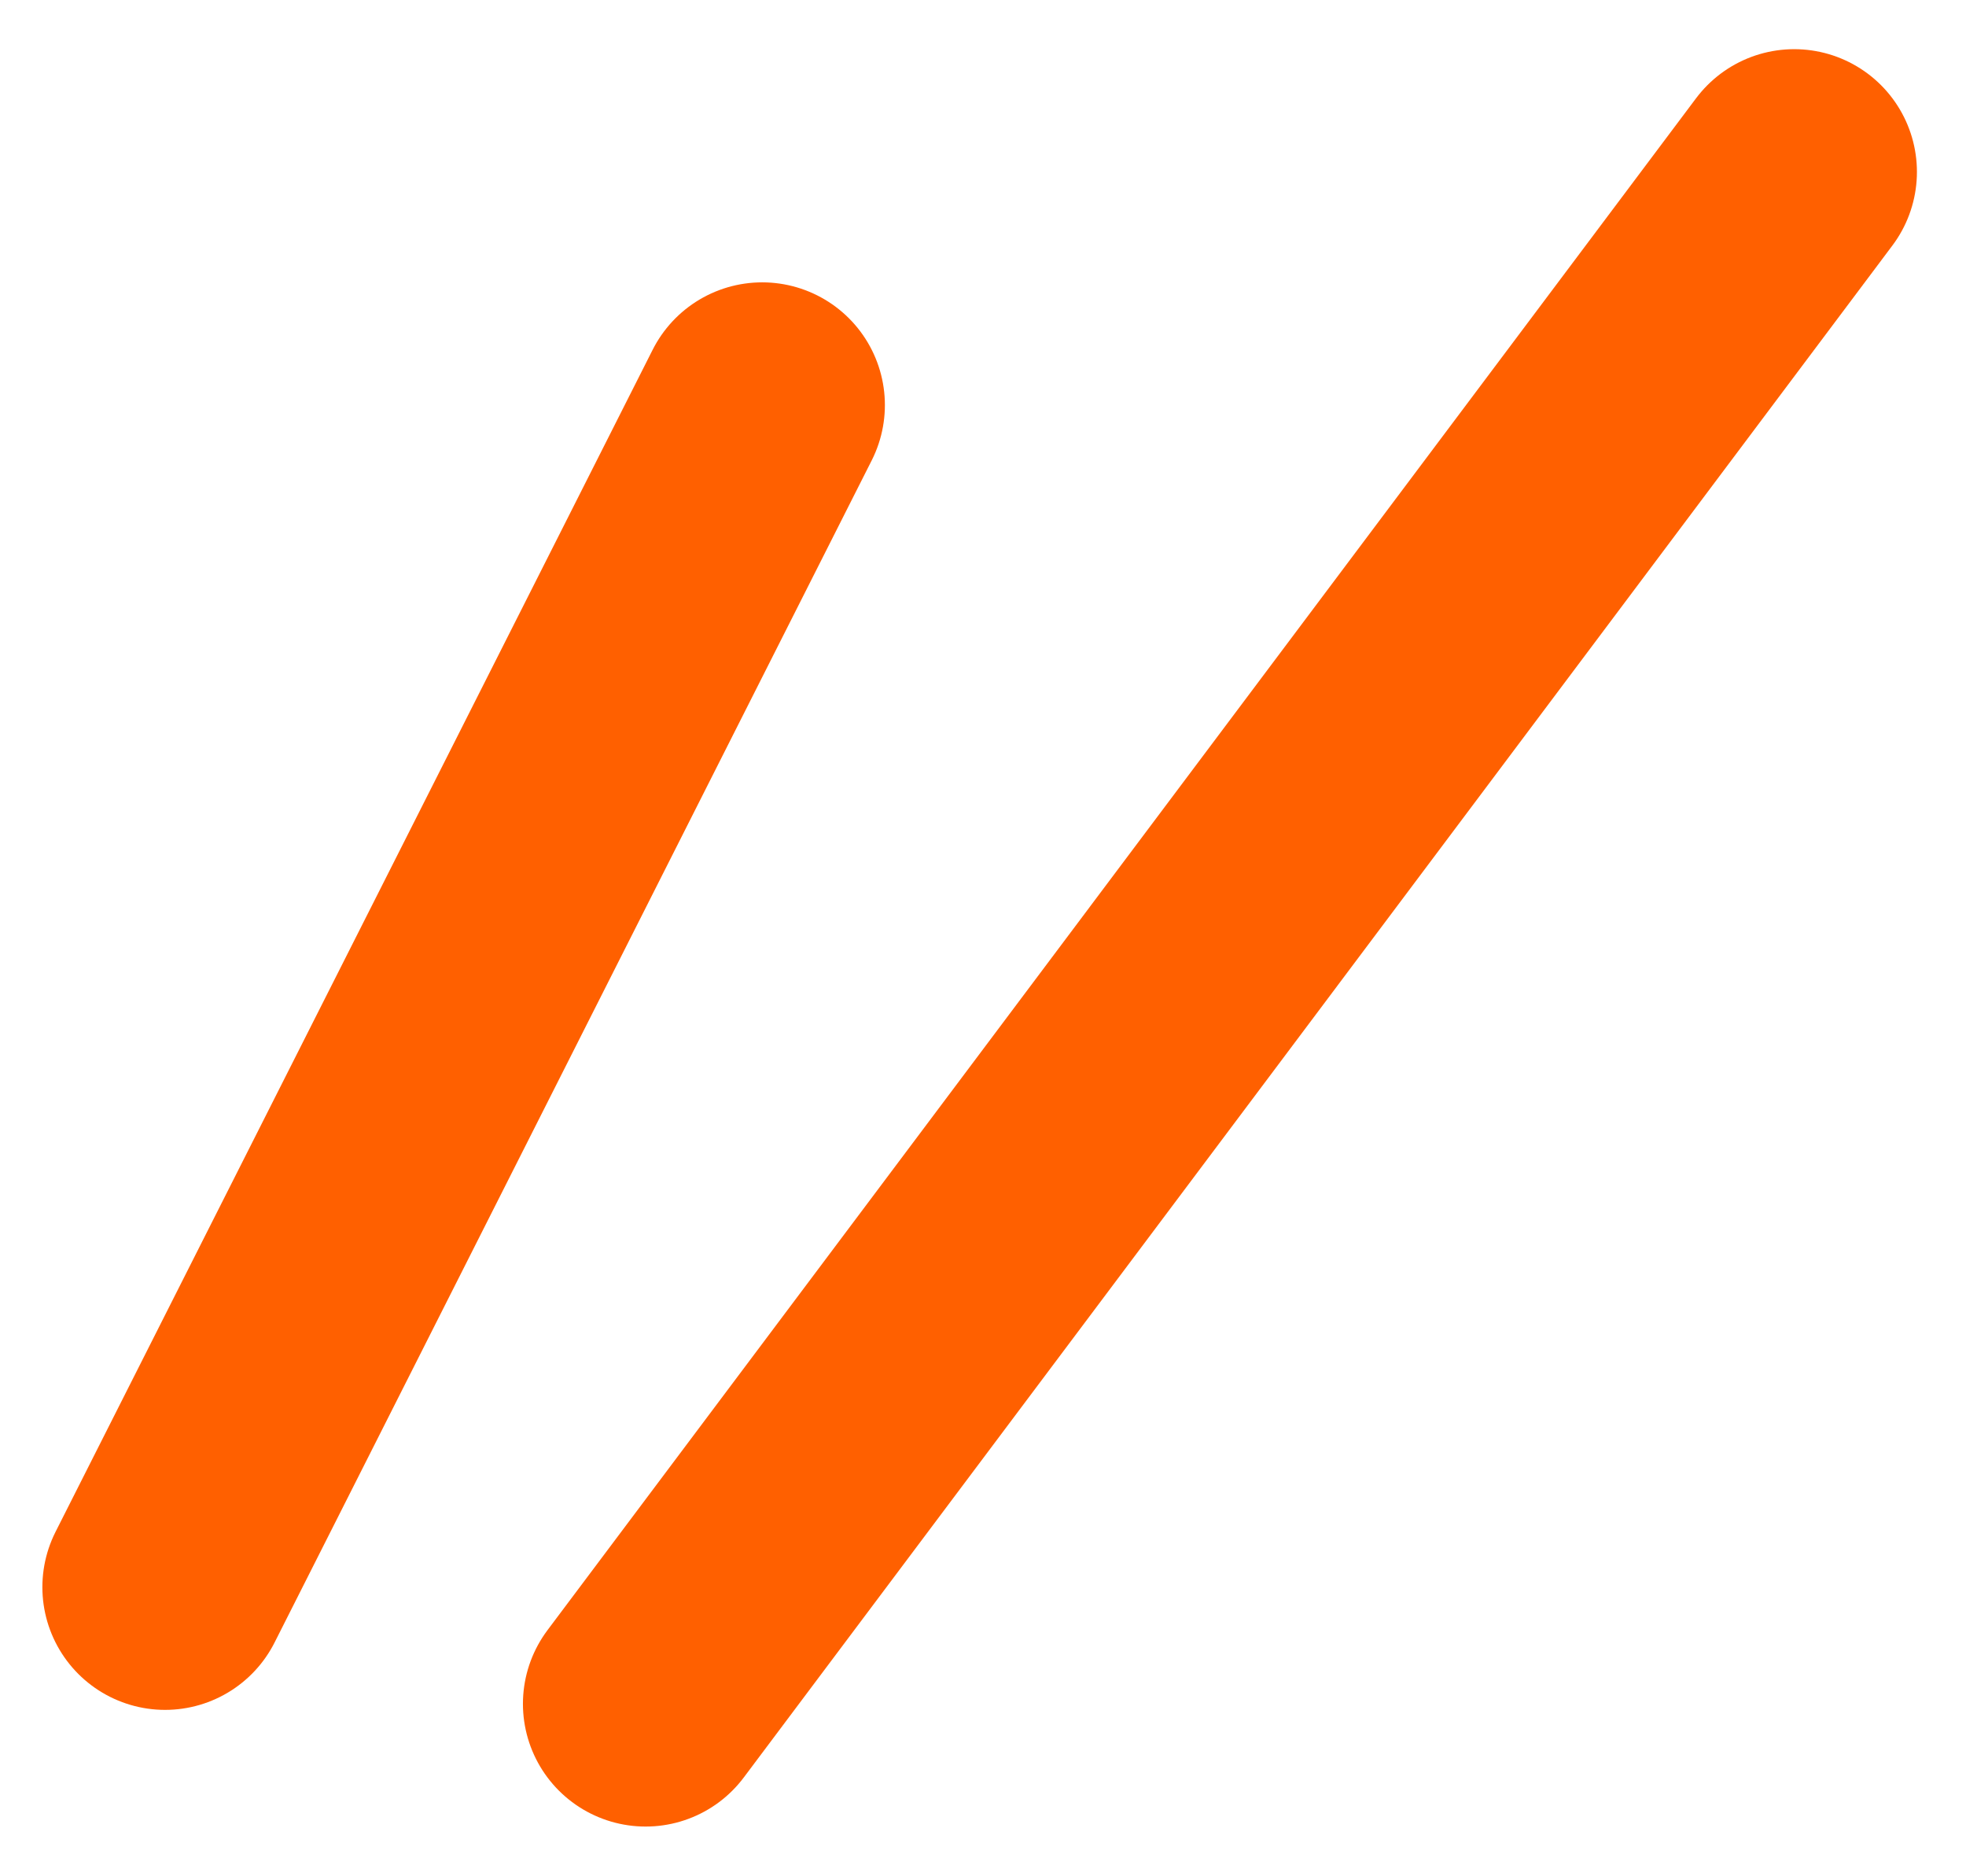
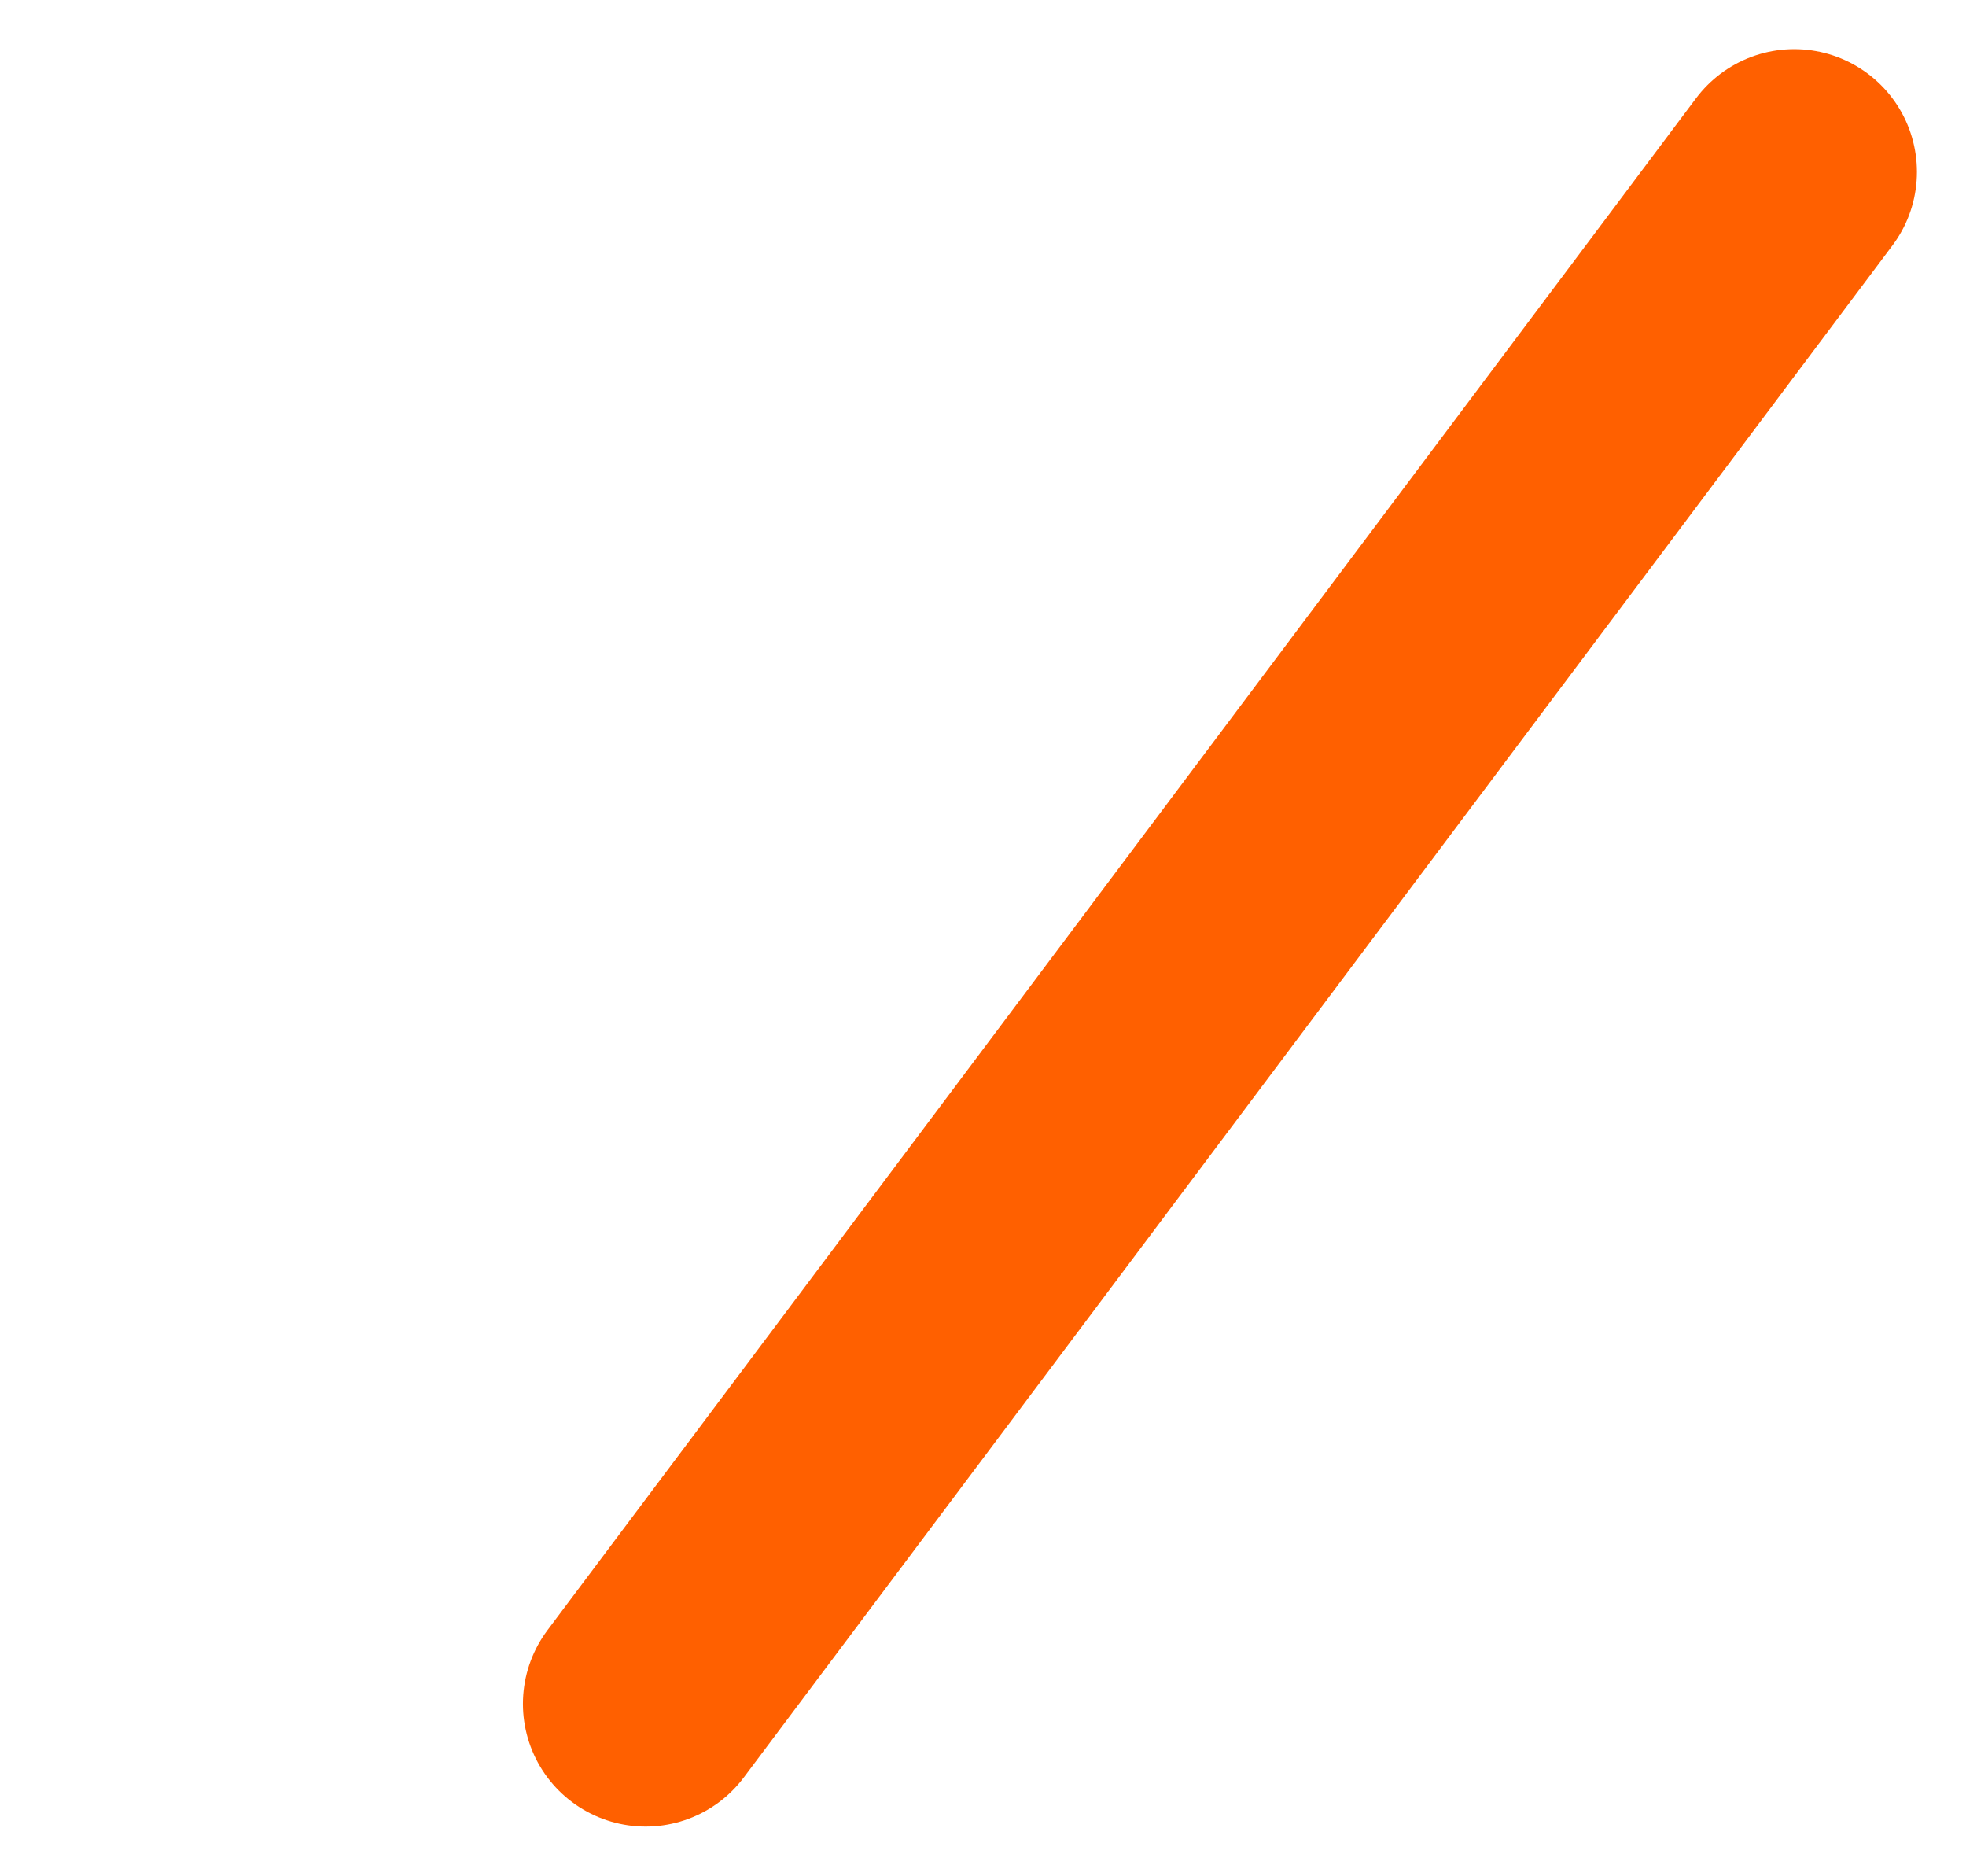
<svg xmlns="http://www.w3.org/2000/svg" width="24.035" height="22.925" viewBox="0 0 24.035 22.925">
  <g id="グループ_122" data-name="グループ 122" transform="translate(2.015 2.101)">
-     <path id="パス_3097" data-name="パス 3097" d="M-2080.138,9461.159l-7.3,14.448" transform="translate(2087.441 -9458.309)" fill="none" stroke="#ff6000" stroke-linecap="round" stroke-width="3" />
    <path id="パス_3098" data-name="パス 3098" d="M-2078.533,9458.869l-14.042,18.724" transform="translate(2098.453 -9458.869)" fill="none" stroke="#ff6000" stroke-linecap="round" stroke-width="3" />
  </g>
</svg>